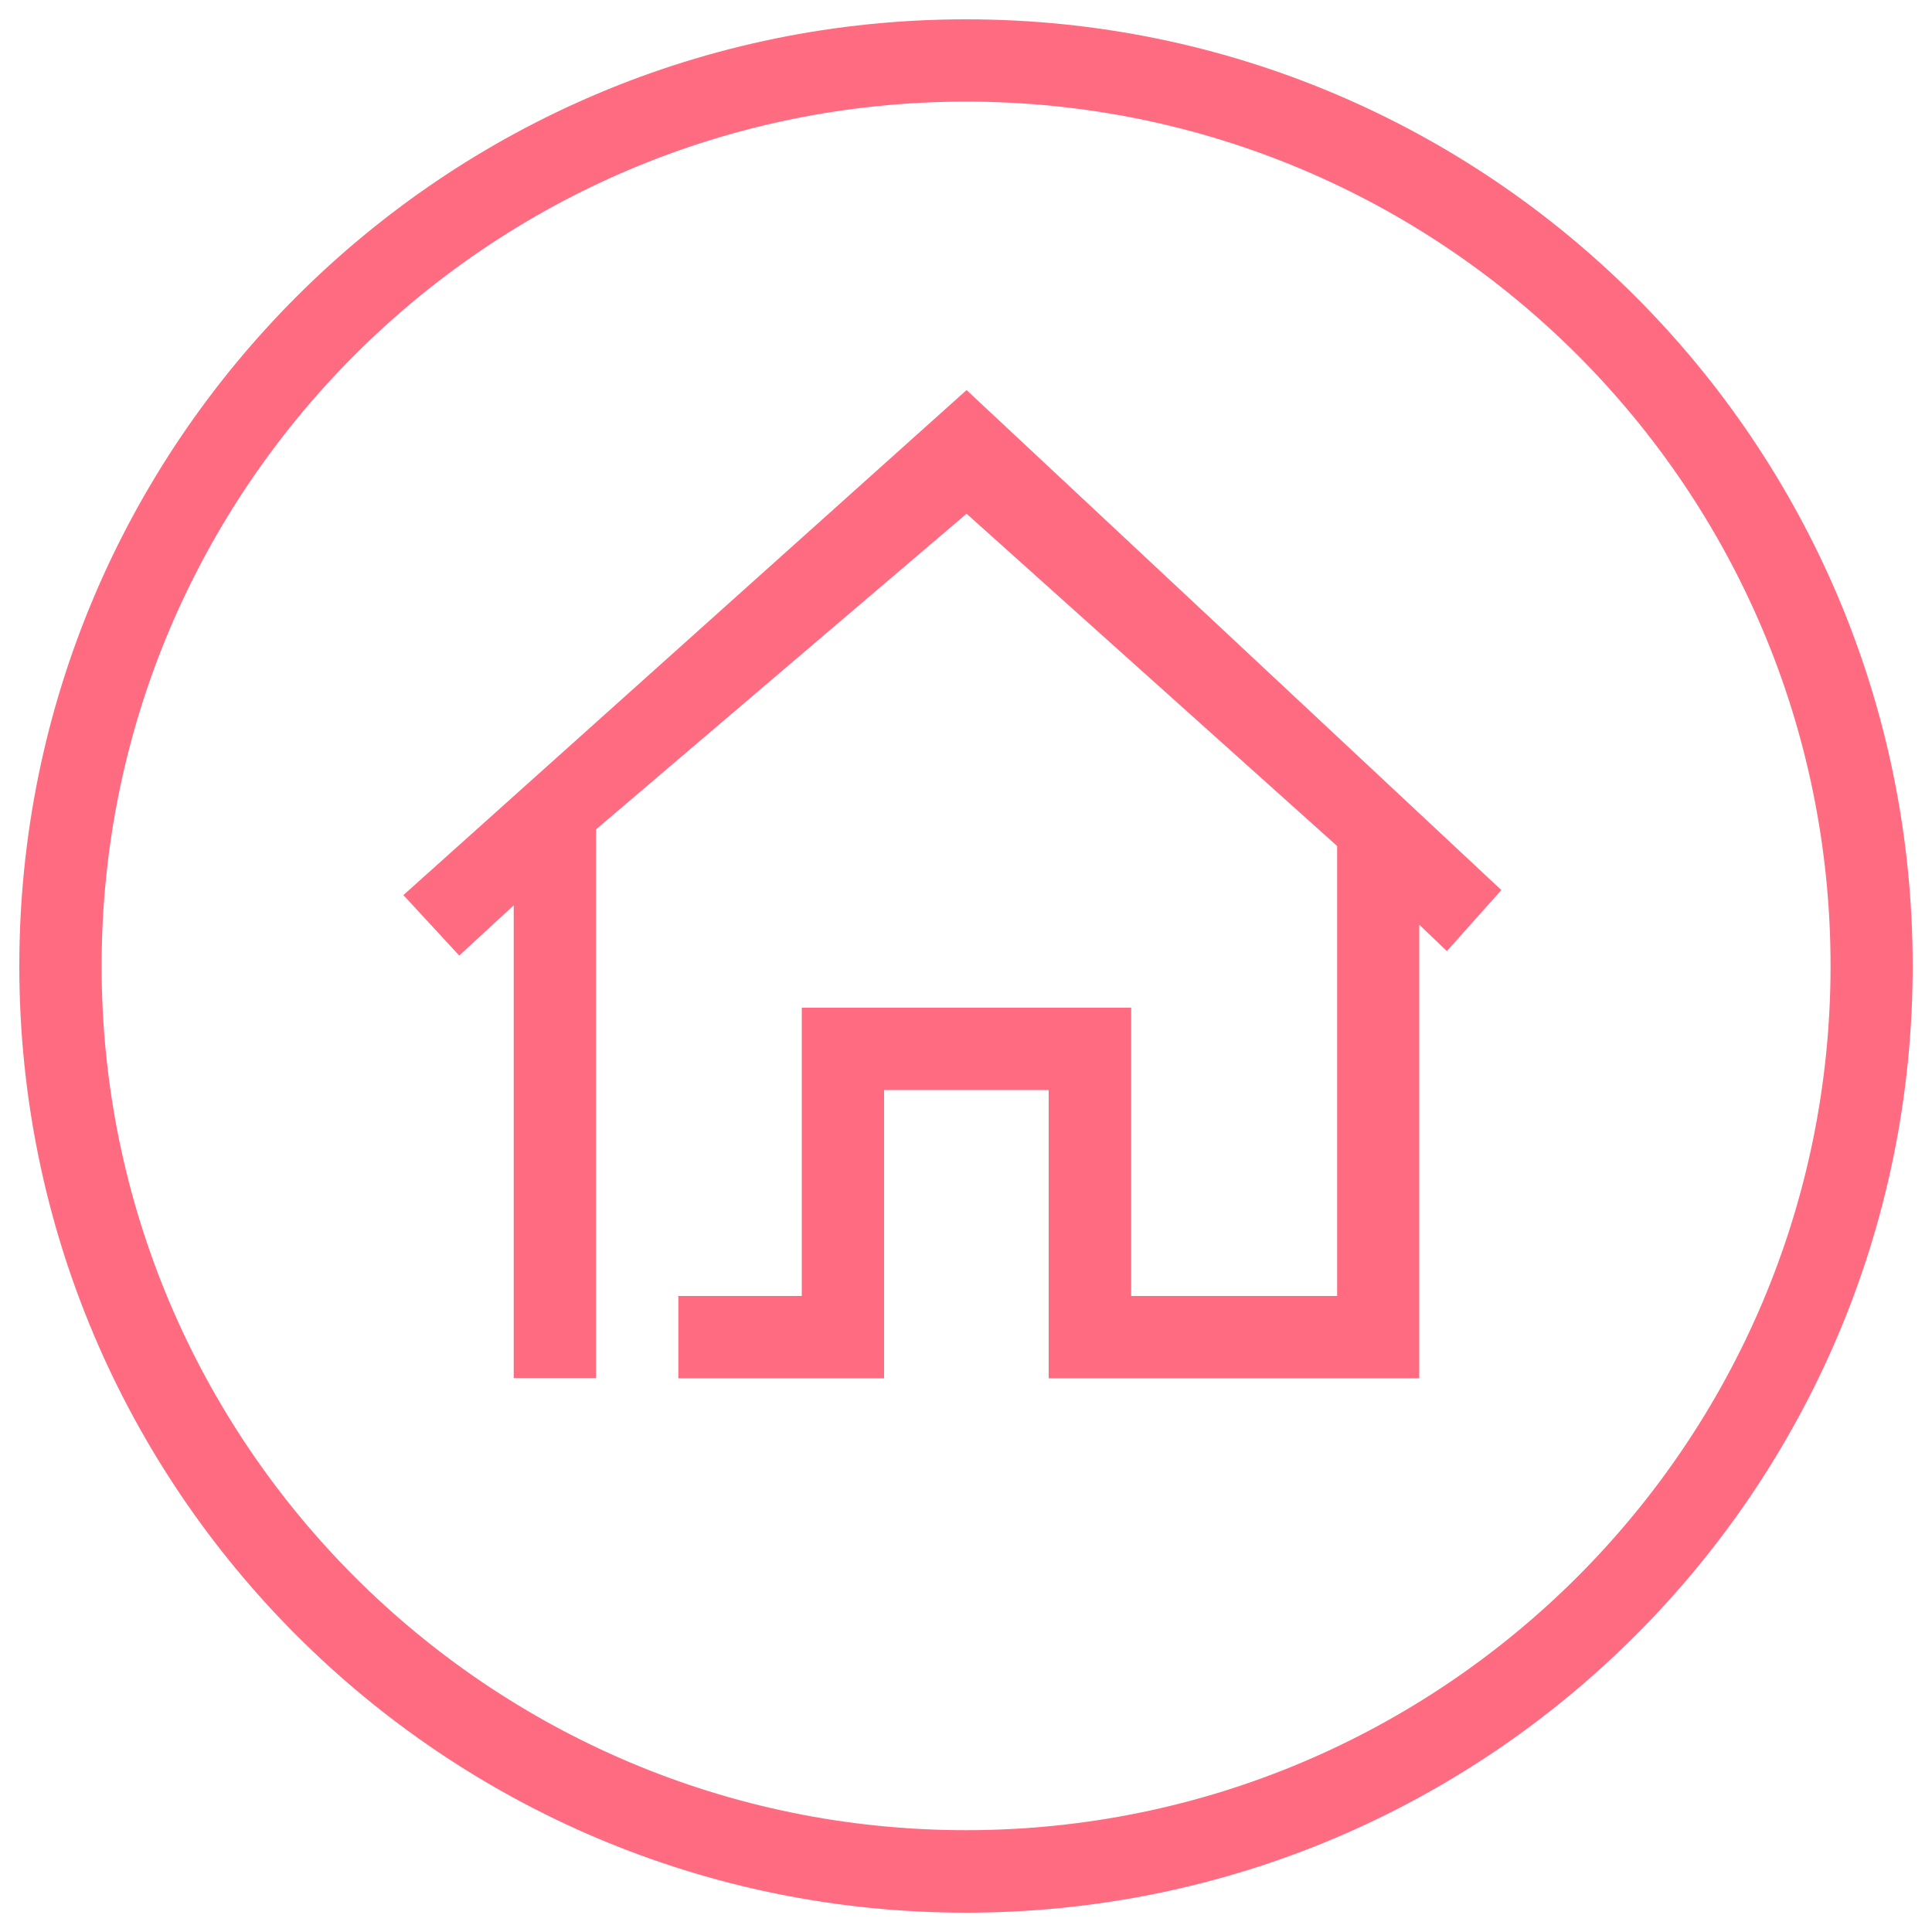
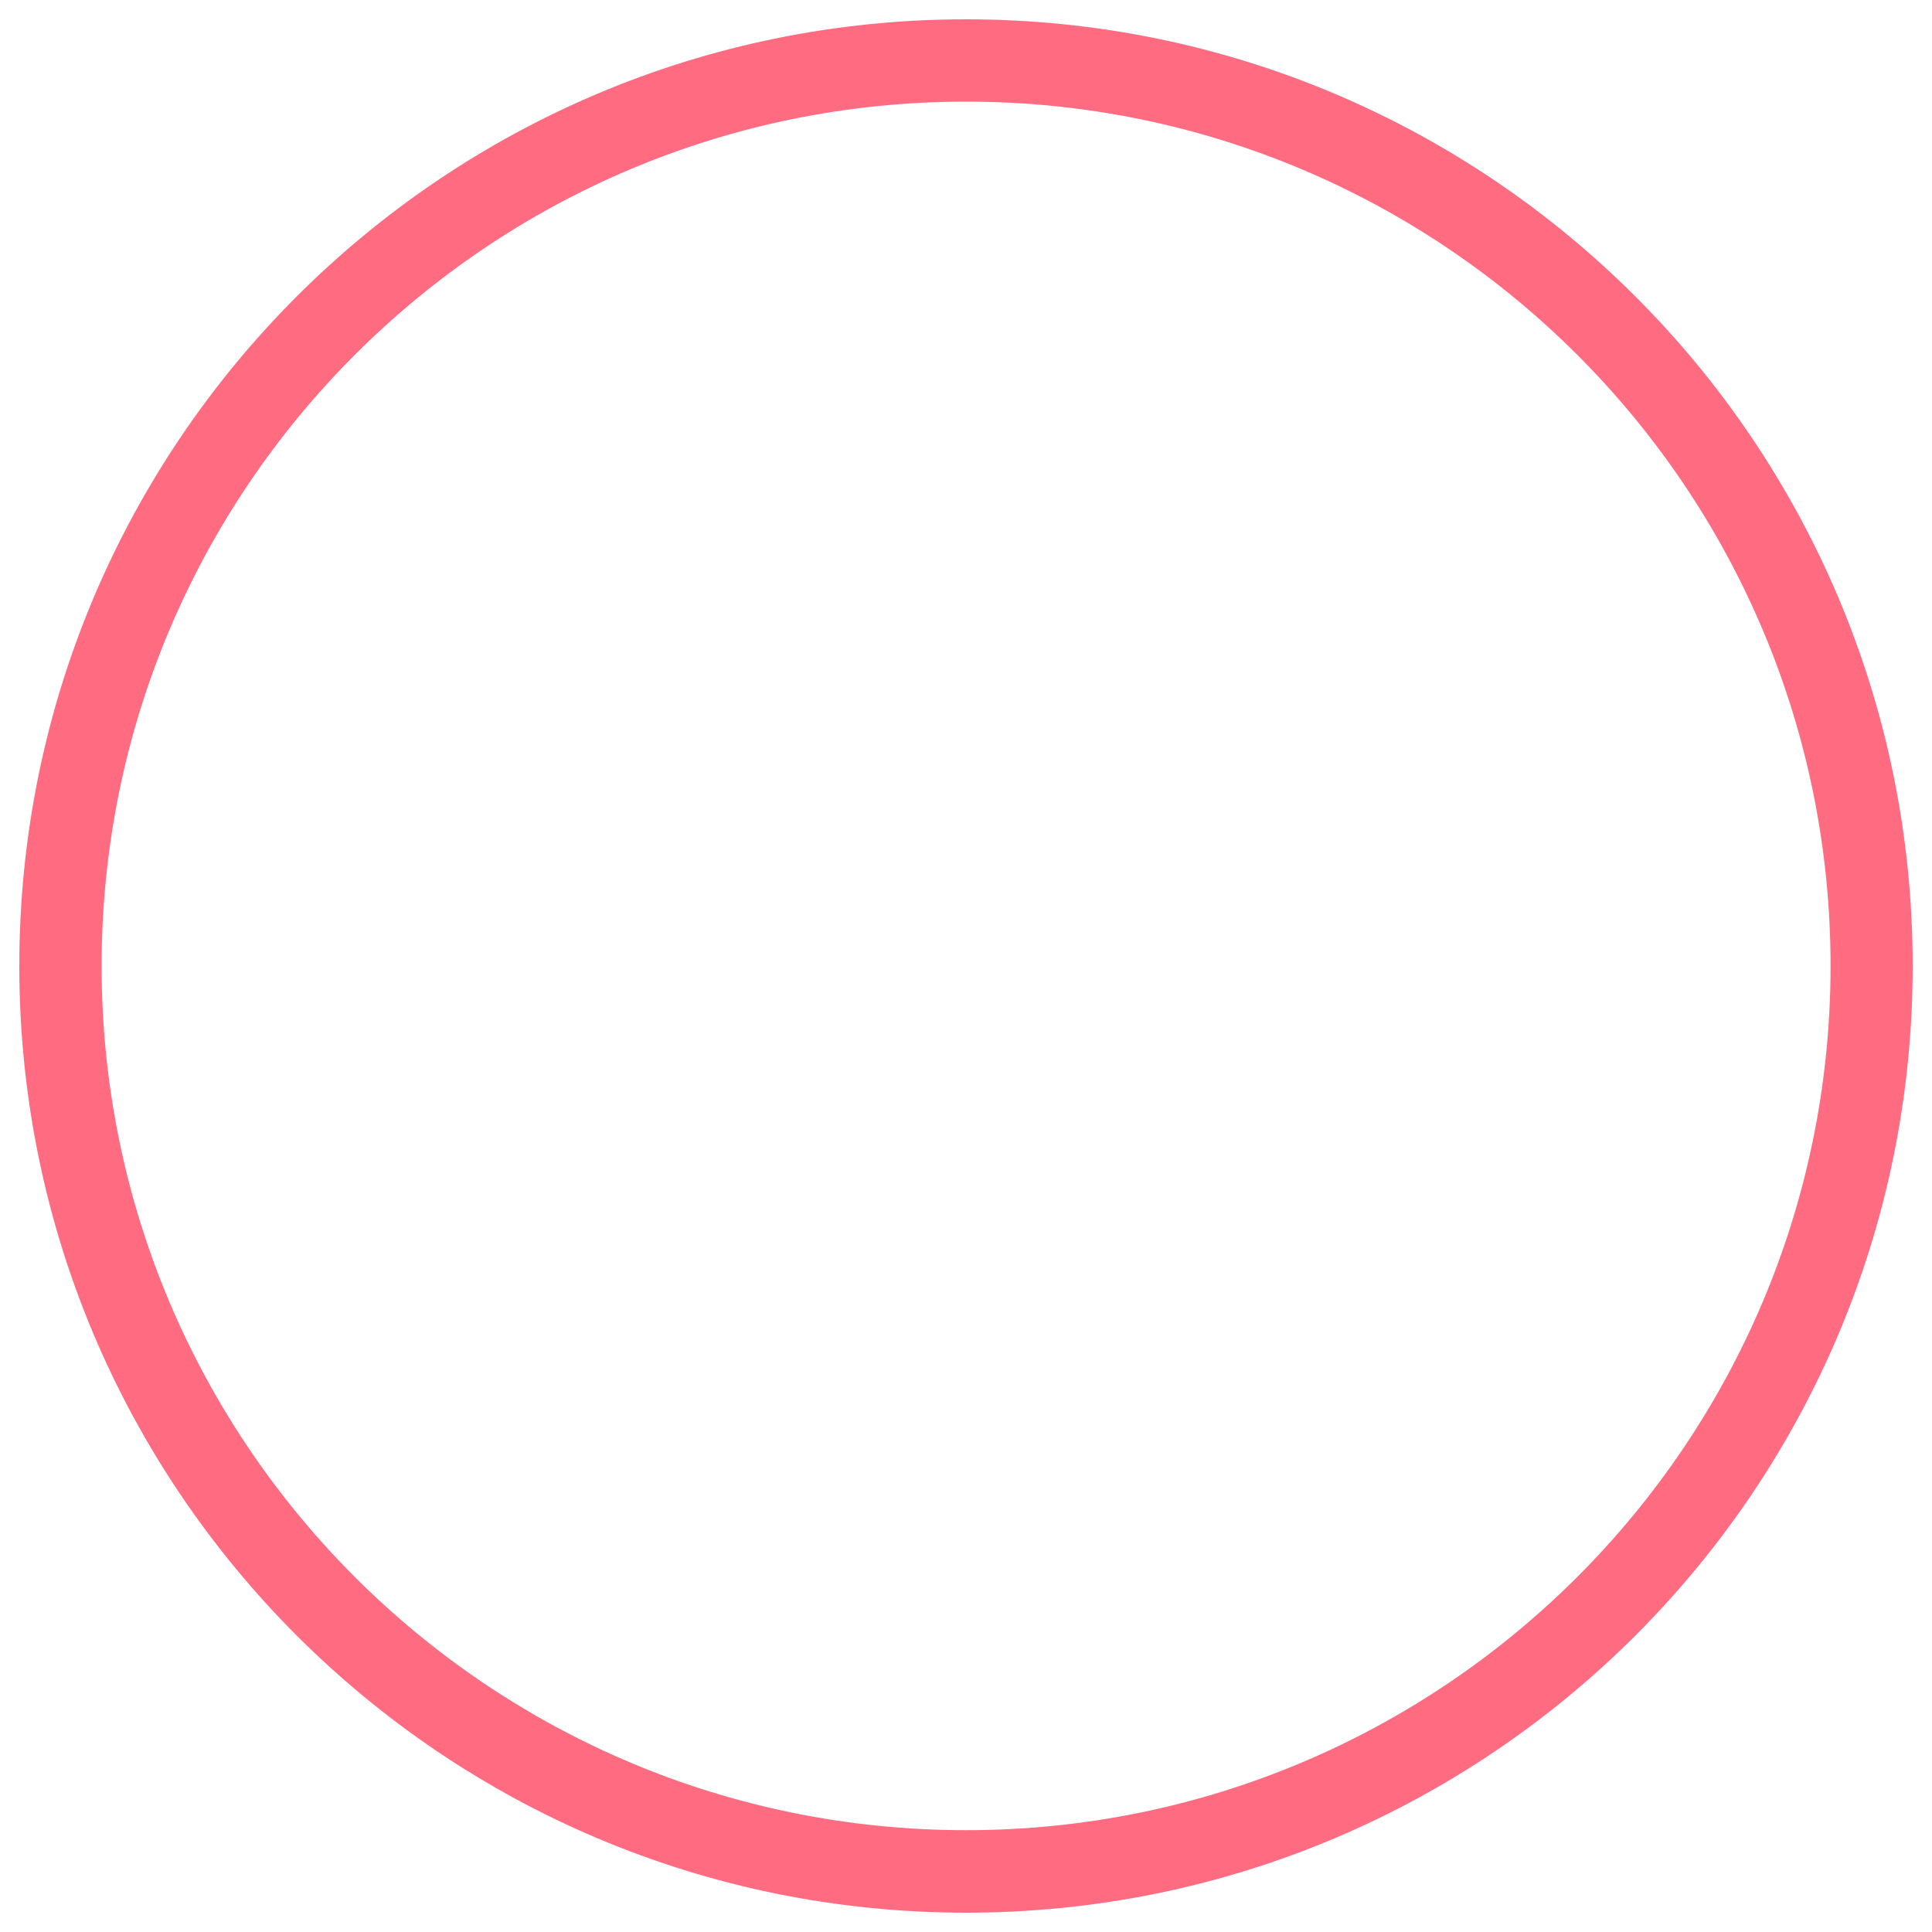
<svg xmlns="http://www.w3.org/2000/svg" version="1.1" x="0px" y="0px" viewBox="0 0 1000 1000" enable-background="new 0 0 1000 1000" xml:space="preserve">
  <g>
    <path fill="#ff6b81" d="M500,10C229.4,10,10,229.3,10,500c0,270.7,219.4,490,490,490c270.7,0,490-219.3,490-490C990,229.3,770.7,10,500,10z M500,947.3C253,947.3,52.6,747,52.6,500C52.6,252.9,253,52.6,500,52.6c247,0,447.5,200.3,447.5,447.4C947.4,747,747,947.3,500,947.3z" />
-     <path fill="#ff6b81" d="M208.8,463.3l28.9,31.3l28.2-26v244.7h42.6V429.3l191.8-163.4l191.8,172v232.9H585.5V564.2v-42.6h-42.6H415v149.2h-63.9v42.6h106.5v-42.6V564.2h85.2v149.2h191.8V478.6l14.3,13.7l28.2-31.6L500.3,201.9L208.8,463.3z" />
  </g>
</svg>